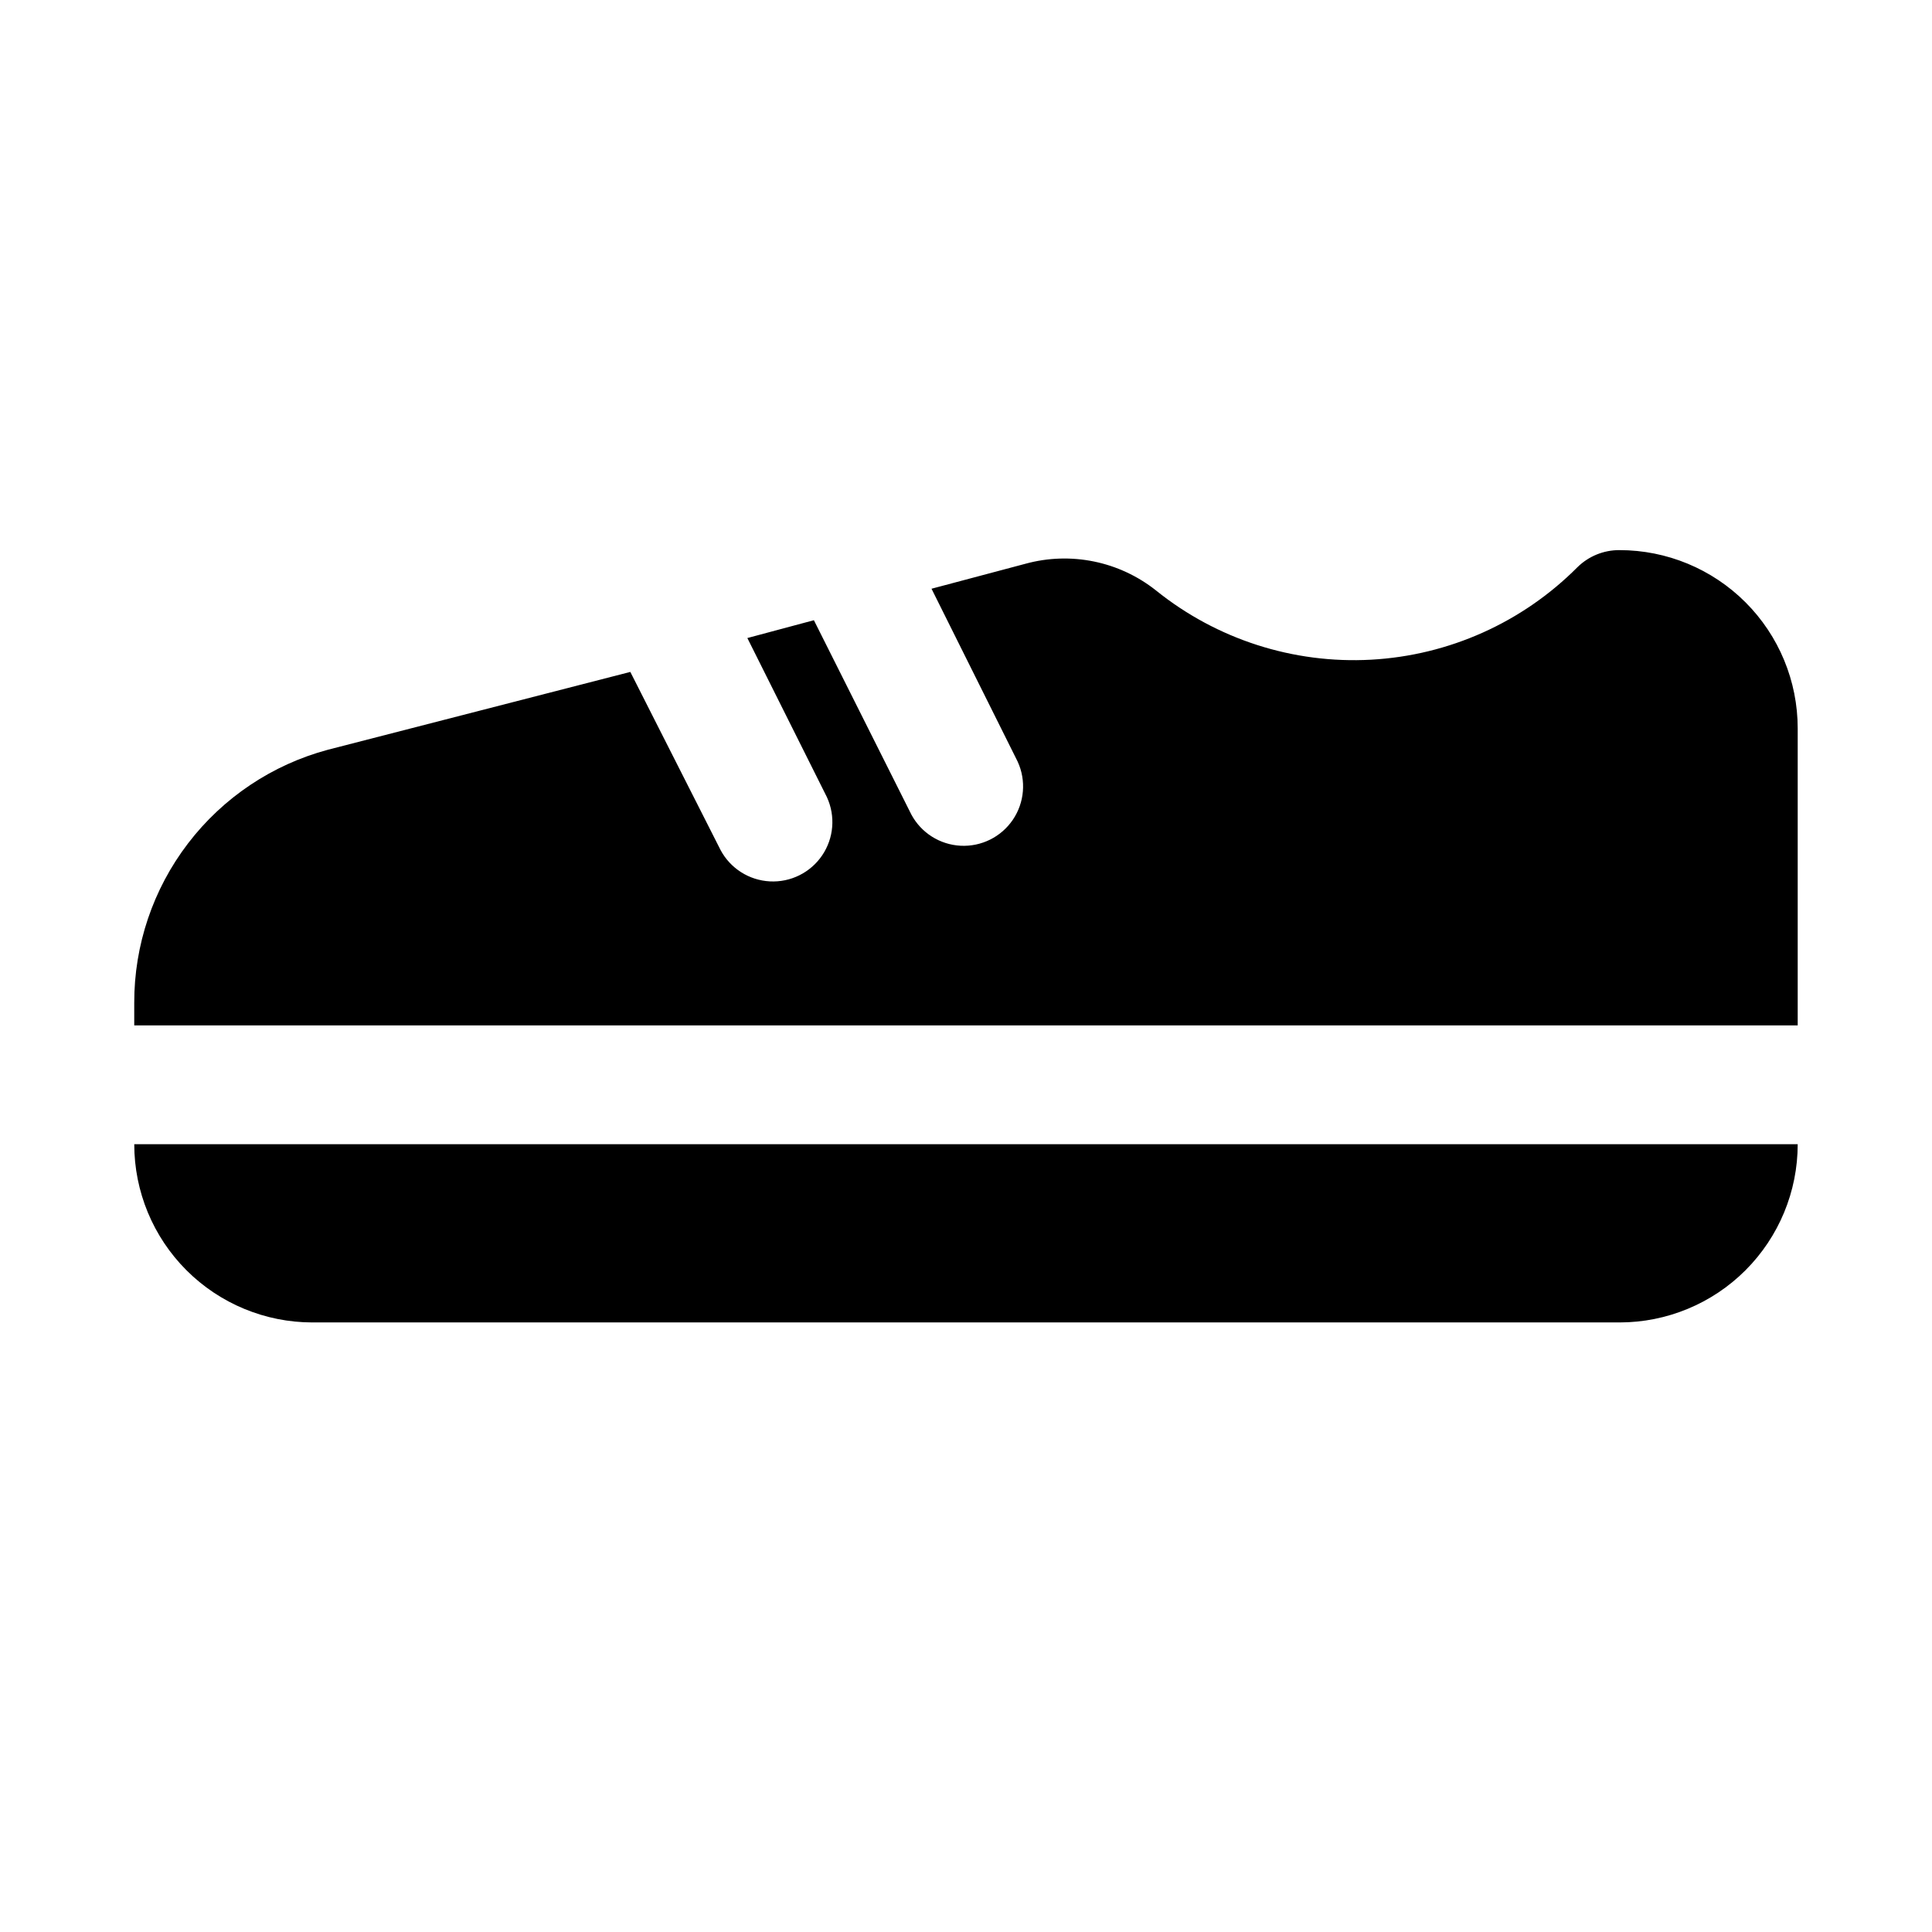
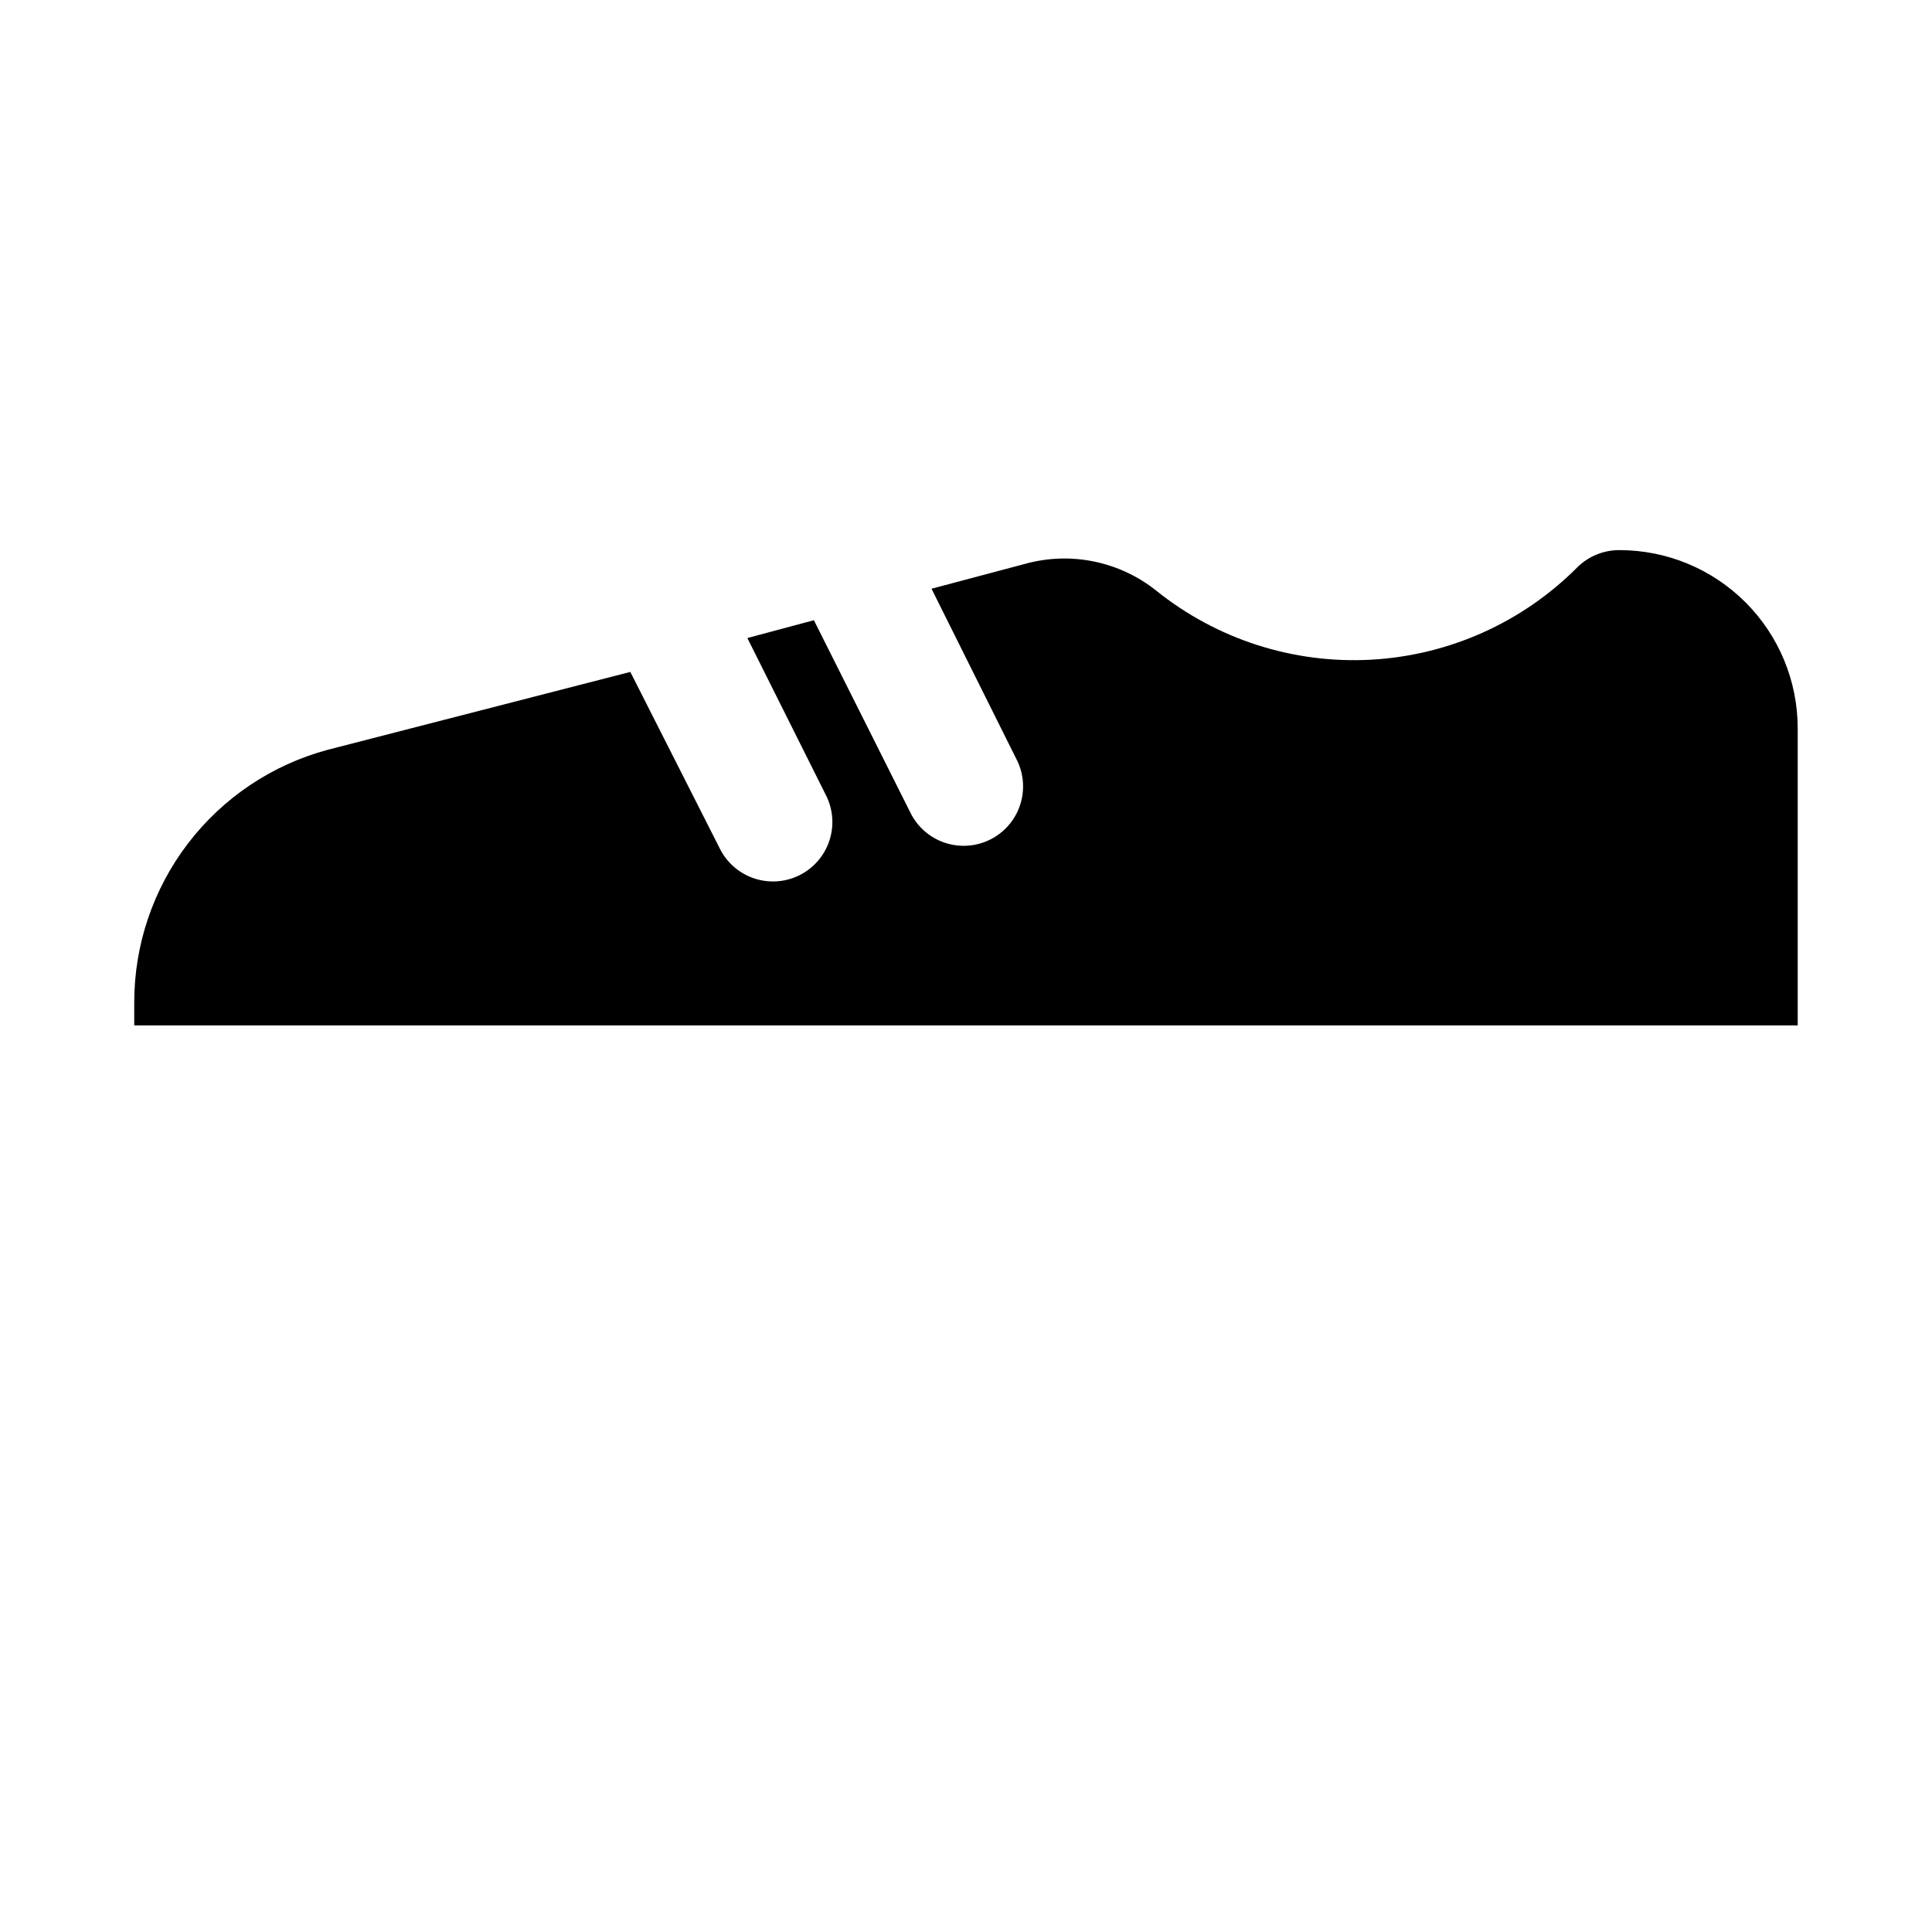
<svg xmlns="http://www.w3.org/2000/svg" fill="#000000" width="800px" height="800px" version="1.1" viewBox="144 144 512 512">
  <g>
    <path d="m620.41 415.74v-78.719c0-12.527-4.977-24.543-13.832-33.398-8.859-8.859-20.871-13.836-33.398-13.836-4.184-0.023-8.207 1.621-11.18 4.566-14.566 14.621-34.027 23.34-54.633 24.473-20.609 1.133-40.91-5.394-56.992-18.332-9.754-7.754-22.621-10.387-34.637-7.086l-24.875 6.613 22.828 45.816c2.301 5.004 1.816 10.852-1.277 15.41s-8.344 7.168-13.848 6.883c-5.5-0.285-10.453-3.426-13.055-8.281l-25.82-51.484-17.633 4.723 21.098 42.195h-0.004c2.301 5.008 1.816 10.852-1.277 15.41-3.094 4.559-8.344 7.172-13.844 6.883-5.504-0.285-10.457-3.426-13.059-8.281l-23.93-47.23-80.141 20.625c-14.75 3.957-27.781 12.68-37.062 24.809-9.285 12.129-14.297 26.984-14.262 42.262v5.981z" />
-     <path d="m226.81 494.46h346.37c12.527 0 24.539-4.973 33.398-13.832 8.855-8.859 13.832-20.871 13.832-33.398h-440.83c0 12.527 4.977 24.539 13.832 33.398 8.859 8.859 20.875 13.832 33.398 13.832z" />
  </g>
</svg>